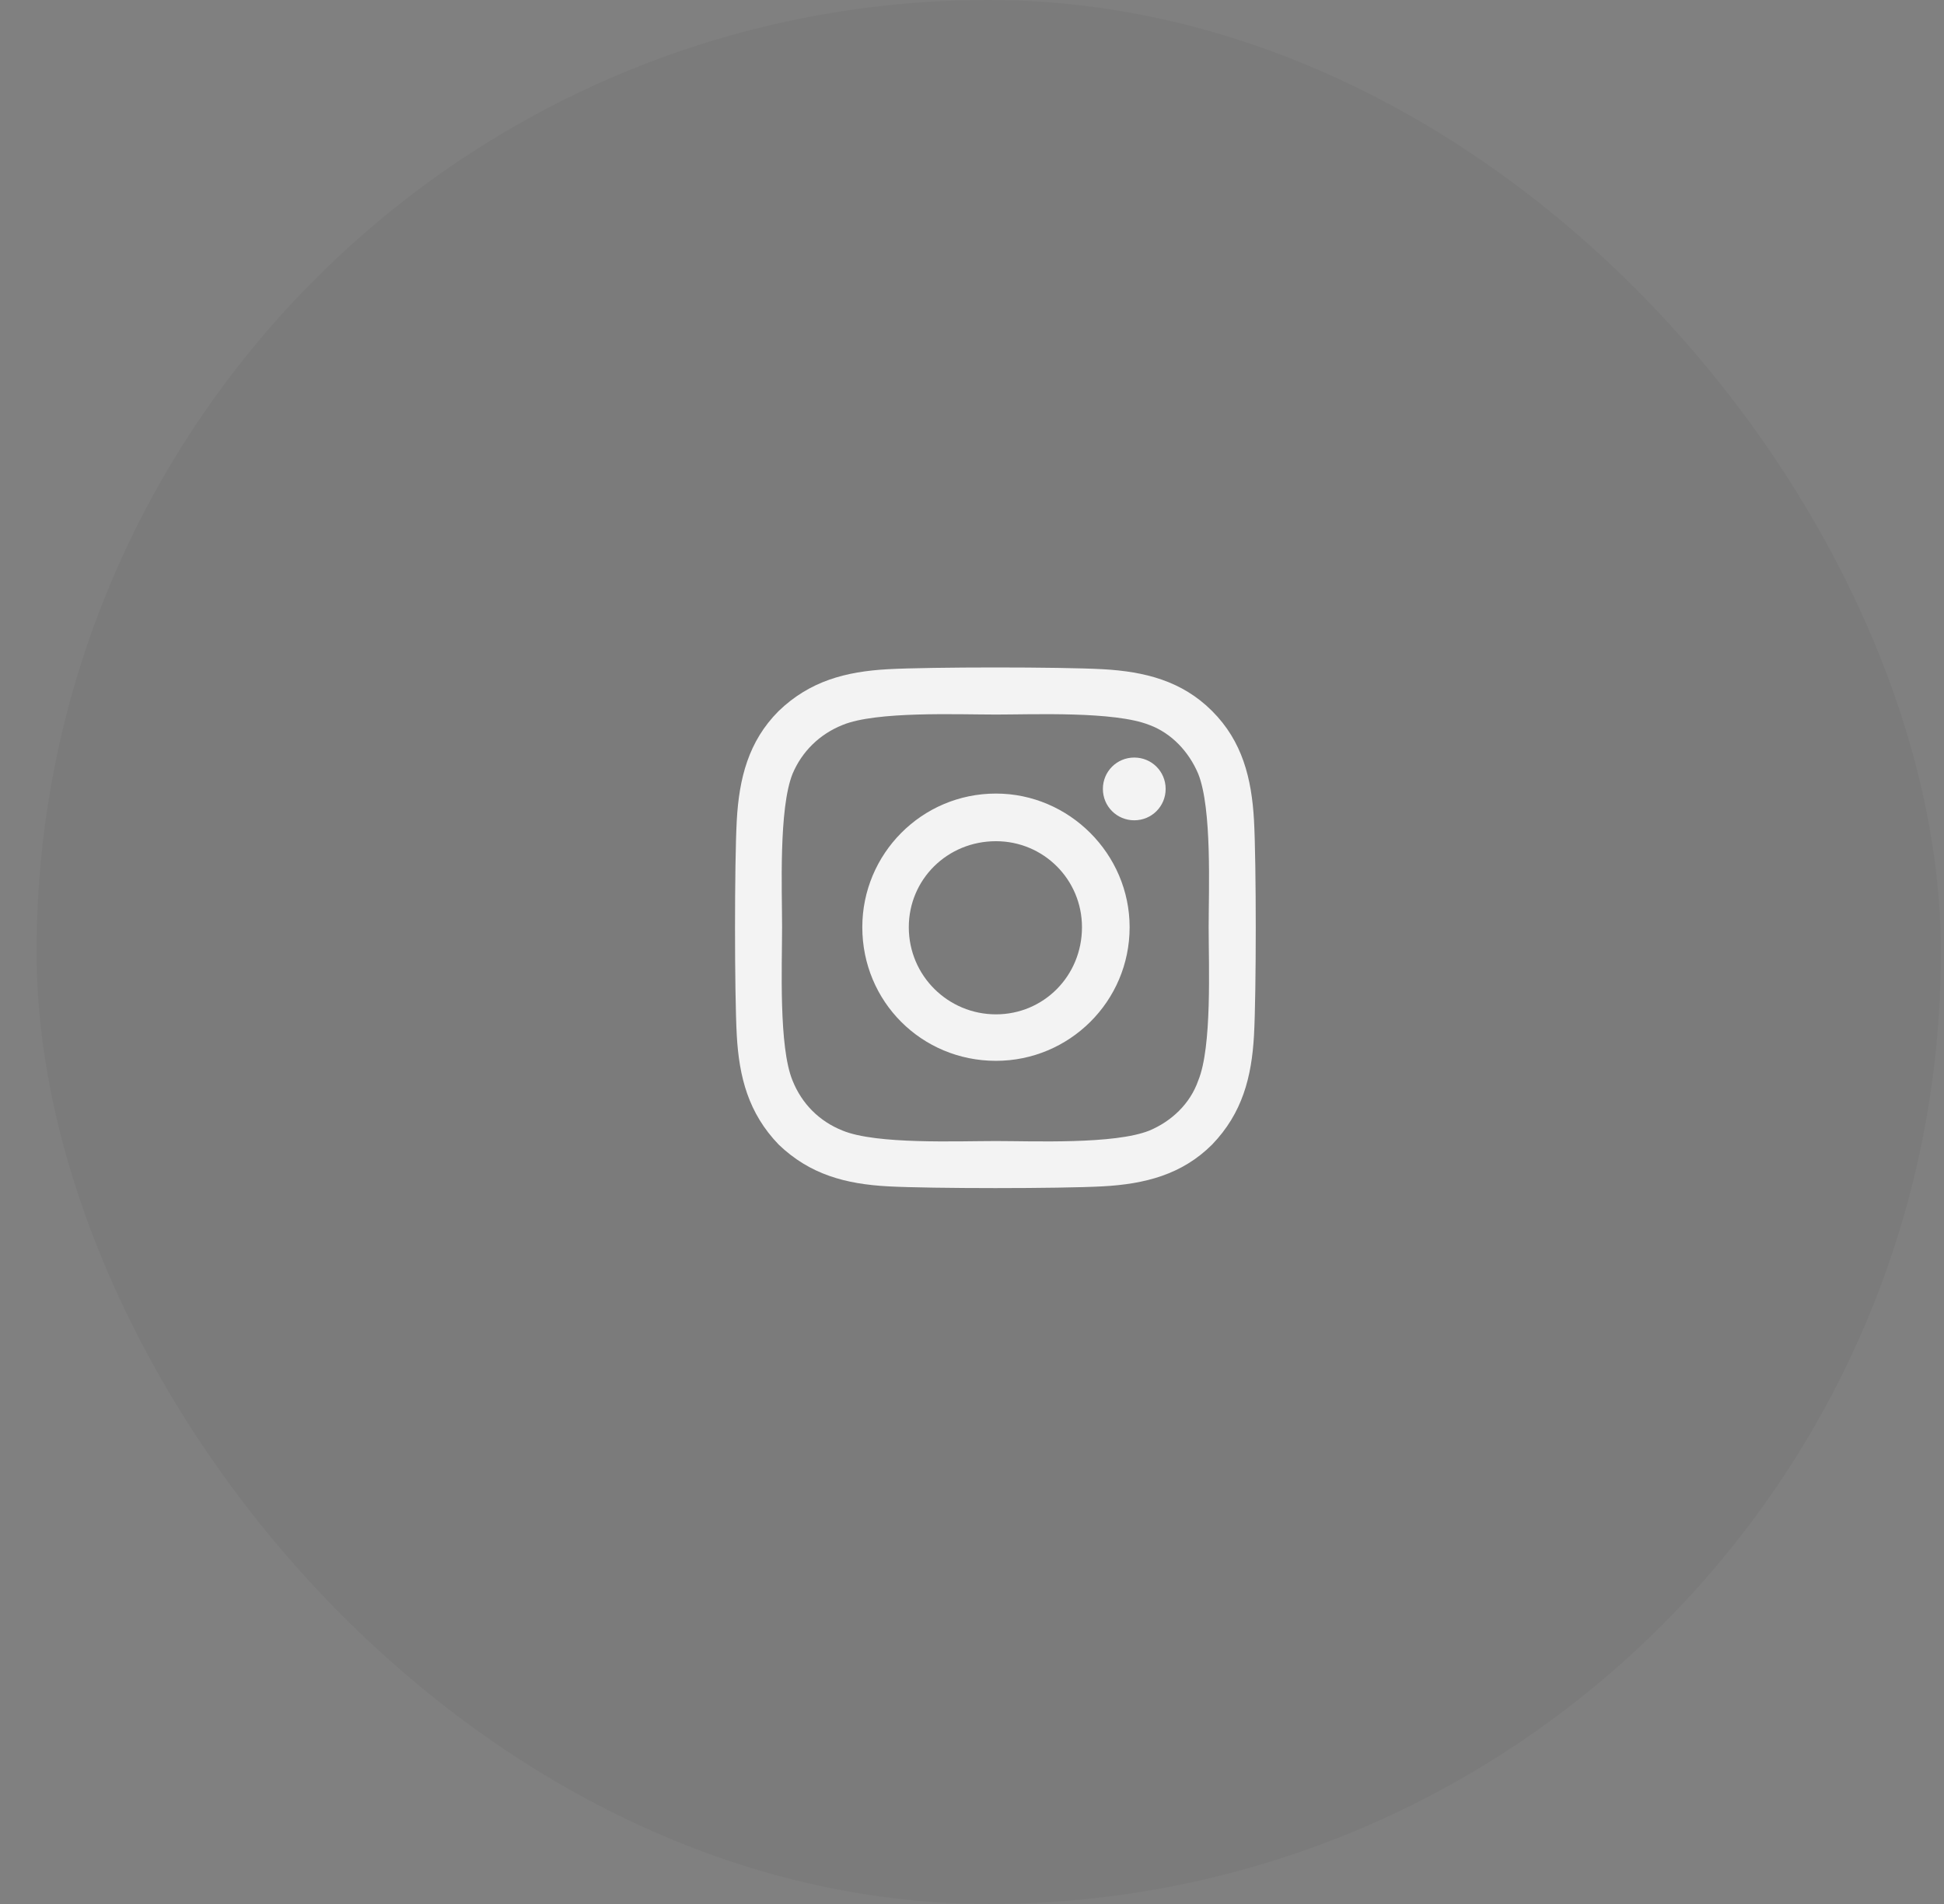
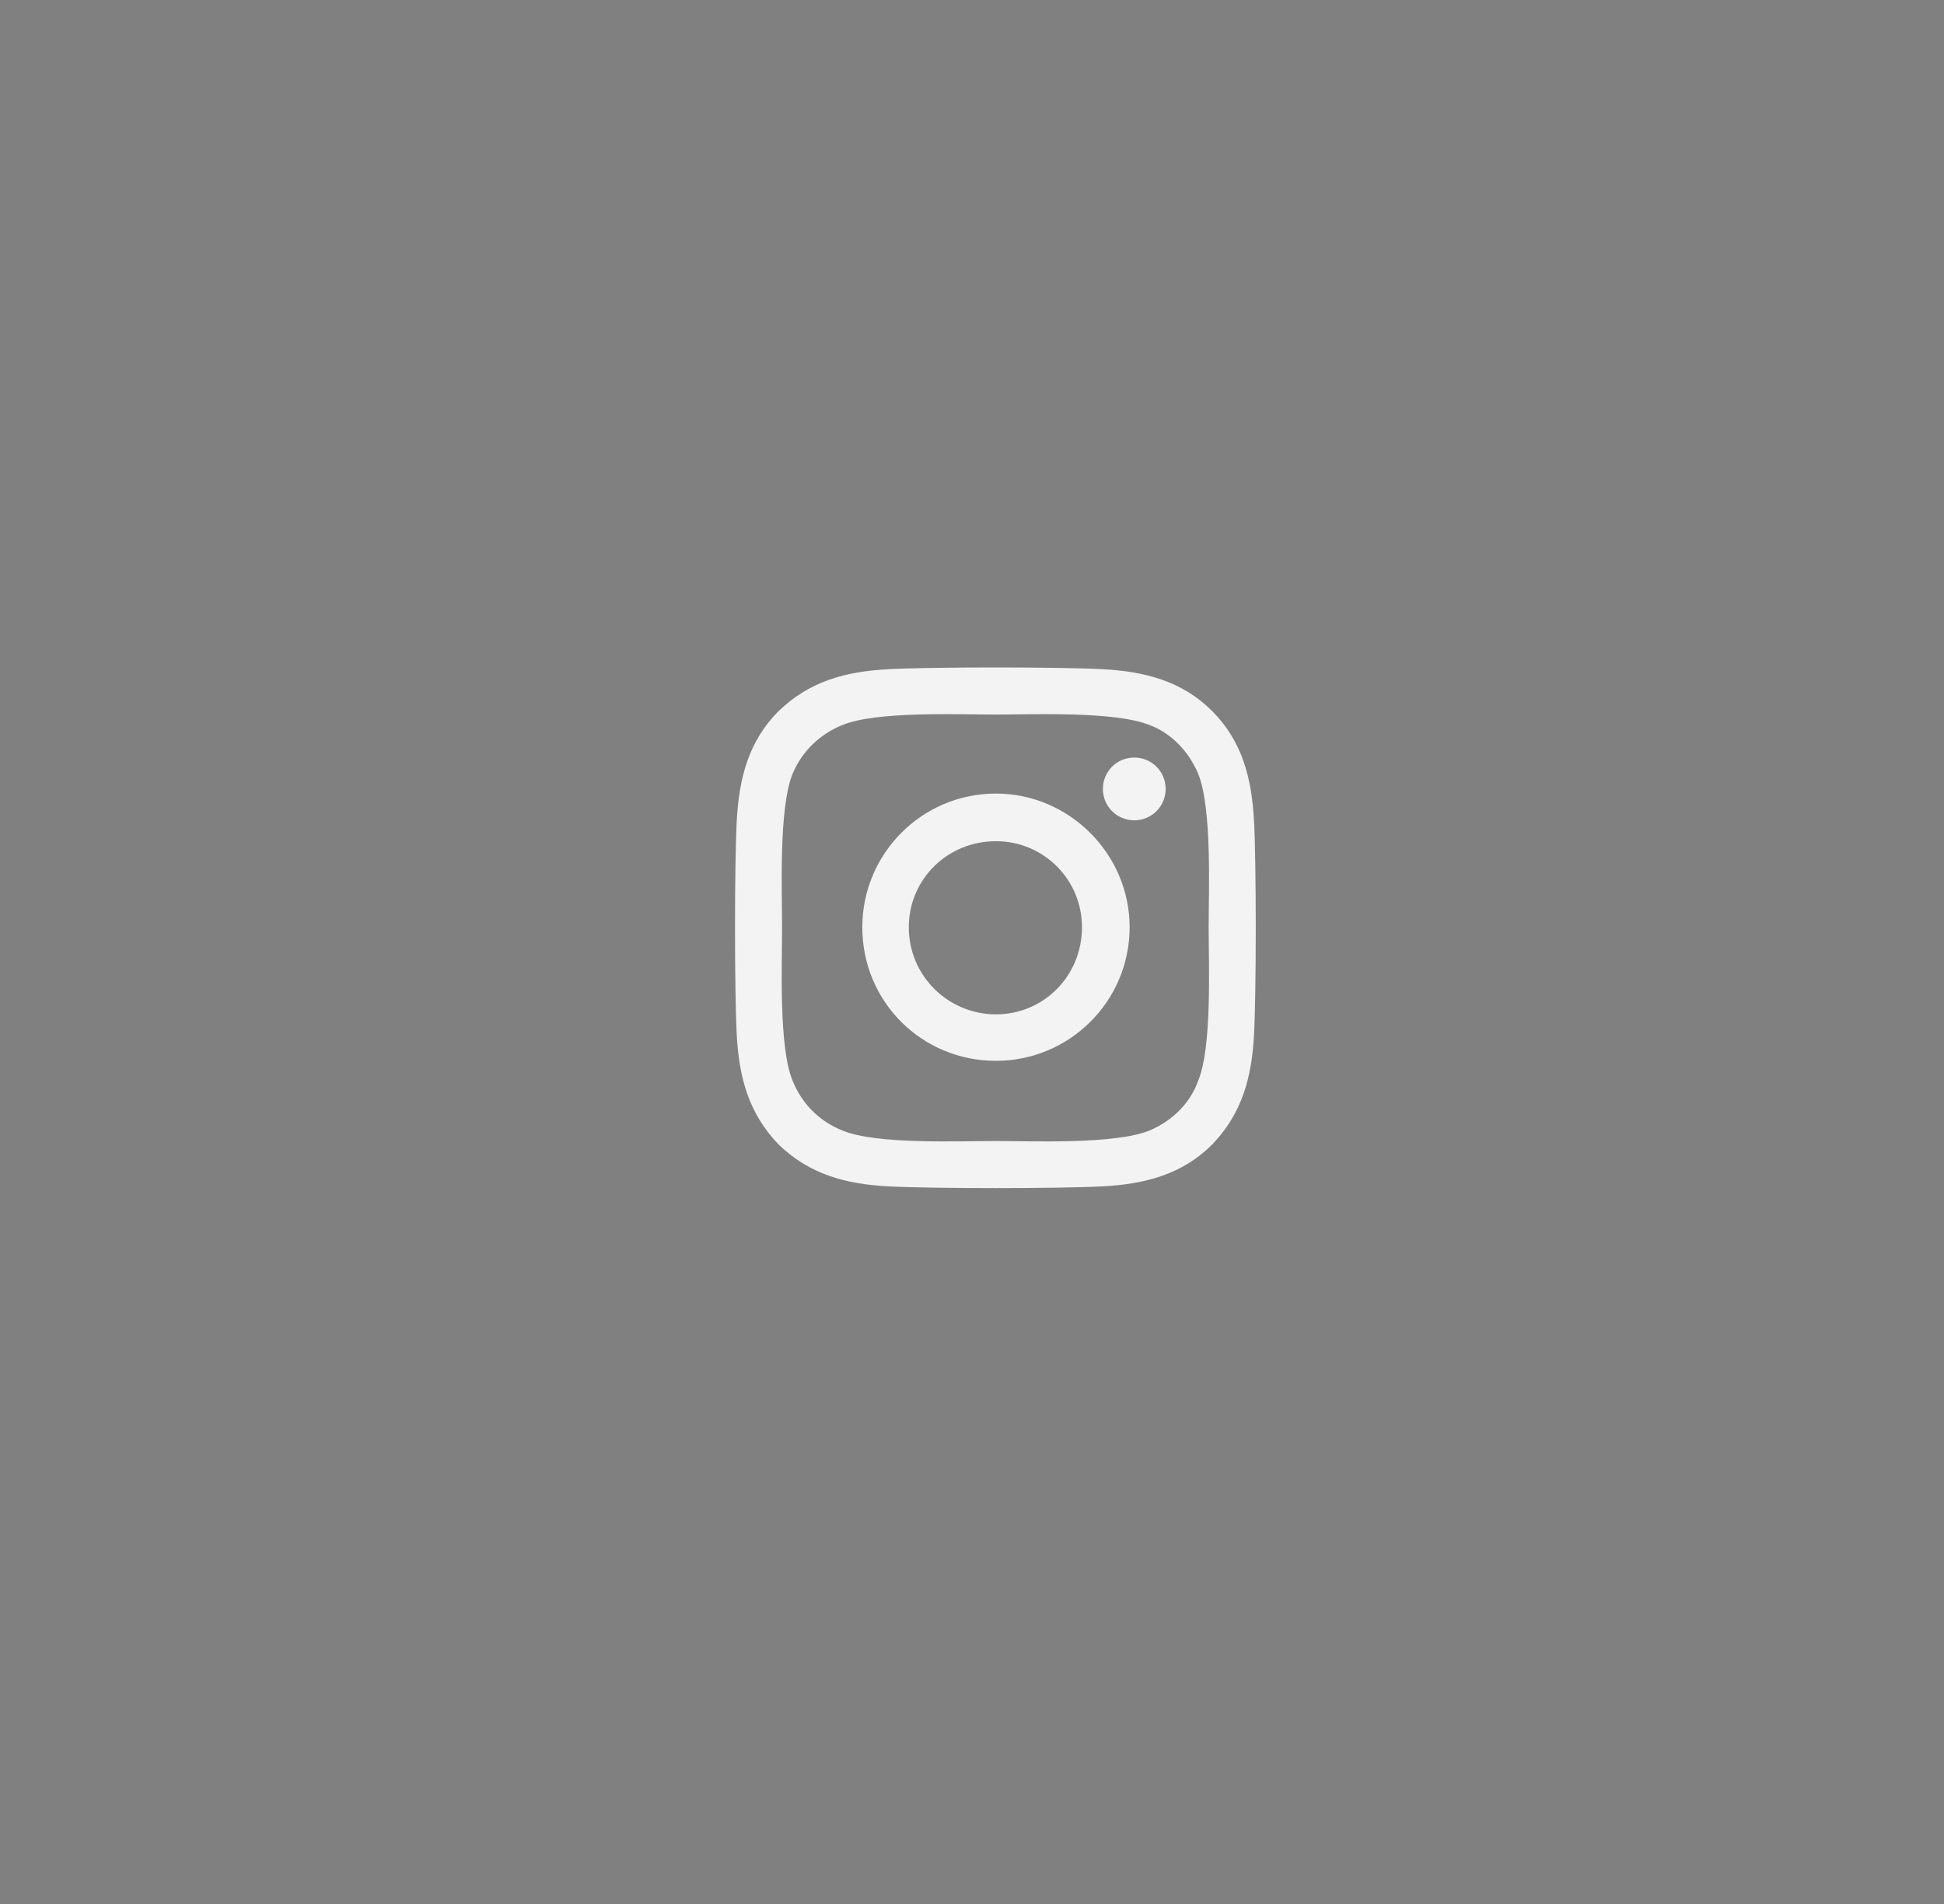
<svg xmlns="http://www.w3.org/2000/svg" width="49" height="48" viewBox="0 0 49 48" fill="none">
  <rect x="0" y="0" width="49" height="48" fill="#808080" stroke="none" />
  <g opacity="0.9">
-     <rect x="0.922" width="48" height="48" rx="24" fill="black" fill-opacity="0.04" />
    <path d="M25.104 20.006C26.95 20.006 28.473 21.529 28.473 23.375C28.473 25.25 26.95 26.744 25.104 26.744C23.229 26.744 21.735 25.25 21.735 23.375C21.735 21.529 23.229 20.006 25.104 20.006ZM25.104 25.572C26.305 25.572 27.272 24.605 27.272 23.375C27.272 22.174 26.305 21.207 25.104 21.207C23.874 21.207 22.907 22.174 22.907 23.375C22.907 24.605 23.903 25.572 25.104 25.572ZM29.381 19.889C29.381 20.328 29.03 20.68 28.59 20.68C28.151 20.68 27.799 20.328 27.799 19.889C27.799 19.449 28.151 19.098 28.59 19.098C29.03 19.098 29.381 19.449 29.381 19.889ZM31.608 20.68C31.667 21.764 31.667 25.016 31.608 26.1C31.549 27.154 31.315 28.062 30.553 28.854C29.792 29.615 28.854 29.85 27.799 29.908C26.715 29.967 23.463 29.967 22.38 29.908C21.325 29.85 20.417 29.615 19.626 28.854C18.864 28.062 18.63 27.154 18.571 26.1C18.512 25.016 18.512 21.764 18.571 20.68C18.63 19.625 18.864 18.688 19.626 17.926C20.417 17.164 21.325 16.93 22.38 16.871C23.463 16.812 26.715 16.812 27.799 16.871C28.854 16.93 29.792 17.164 30.553 17.926C31.315 18.688 31.549 19.625 31.608 20.68ZM30.202 27.242C30.553 26.393 30.465 24.342 30.465 23.375C30.465 22.438 30.553 20.387 30.202 19.508C29.967 18.951 29.528 18.482 28.971 18.277C28.092 17.926 26.042 18.014 25.104 18.014C24.137 18.014 22.087 17.926 21.237 18.277C20.651 18.512 20.212 18.951 19.977 19.508C19.626 20.387 19.713 22.438 19.713 23.375C19.713 24.342 19.626 26.393 19.977 27.242C20.212 27.828 20.651 28.268 21.237 28.502C22.087 28.854 24.137 28.766 25.104 28.766C26.042 28.766 28.092 28.854 28.971 28.502C29.528 28.268 29.997 27.828 30.202 27.242Z" fill="white" />
  </g>
</svg>